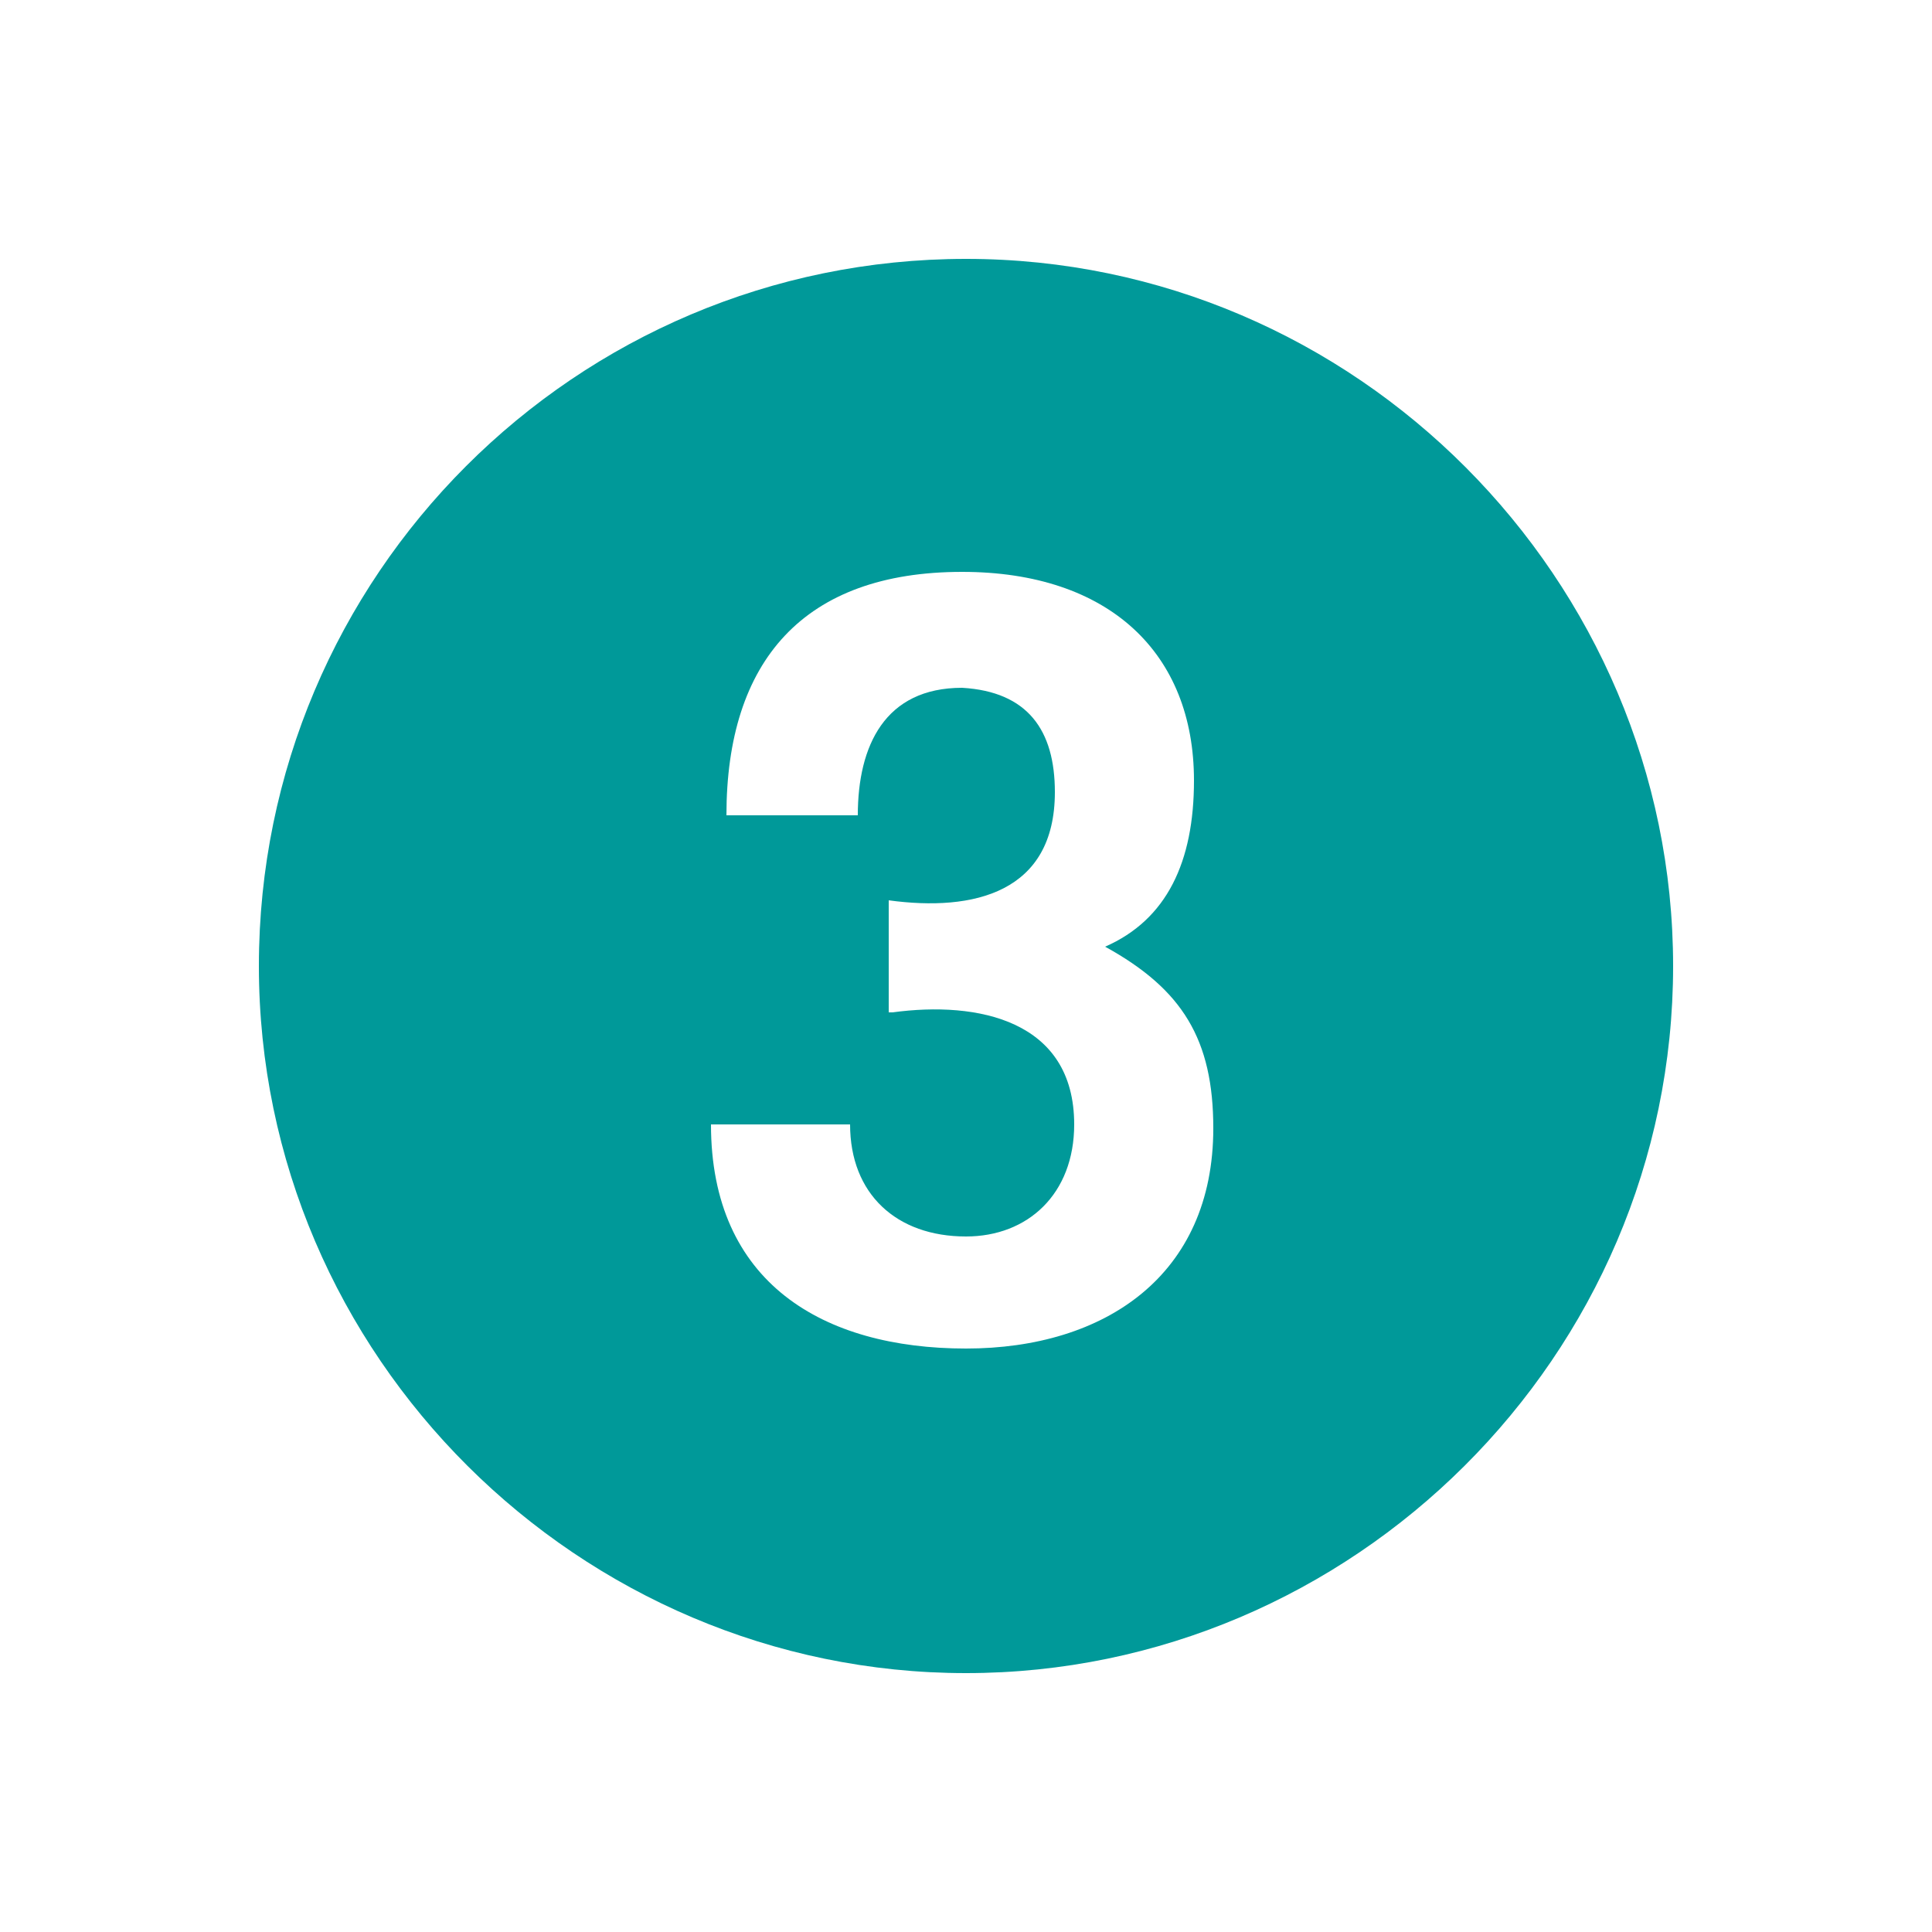
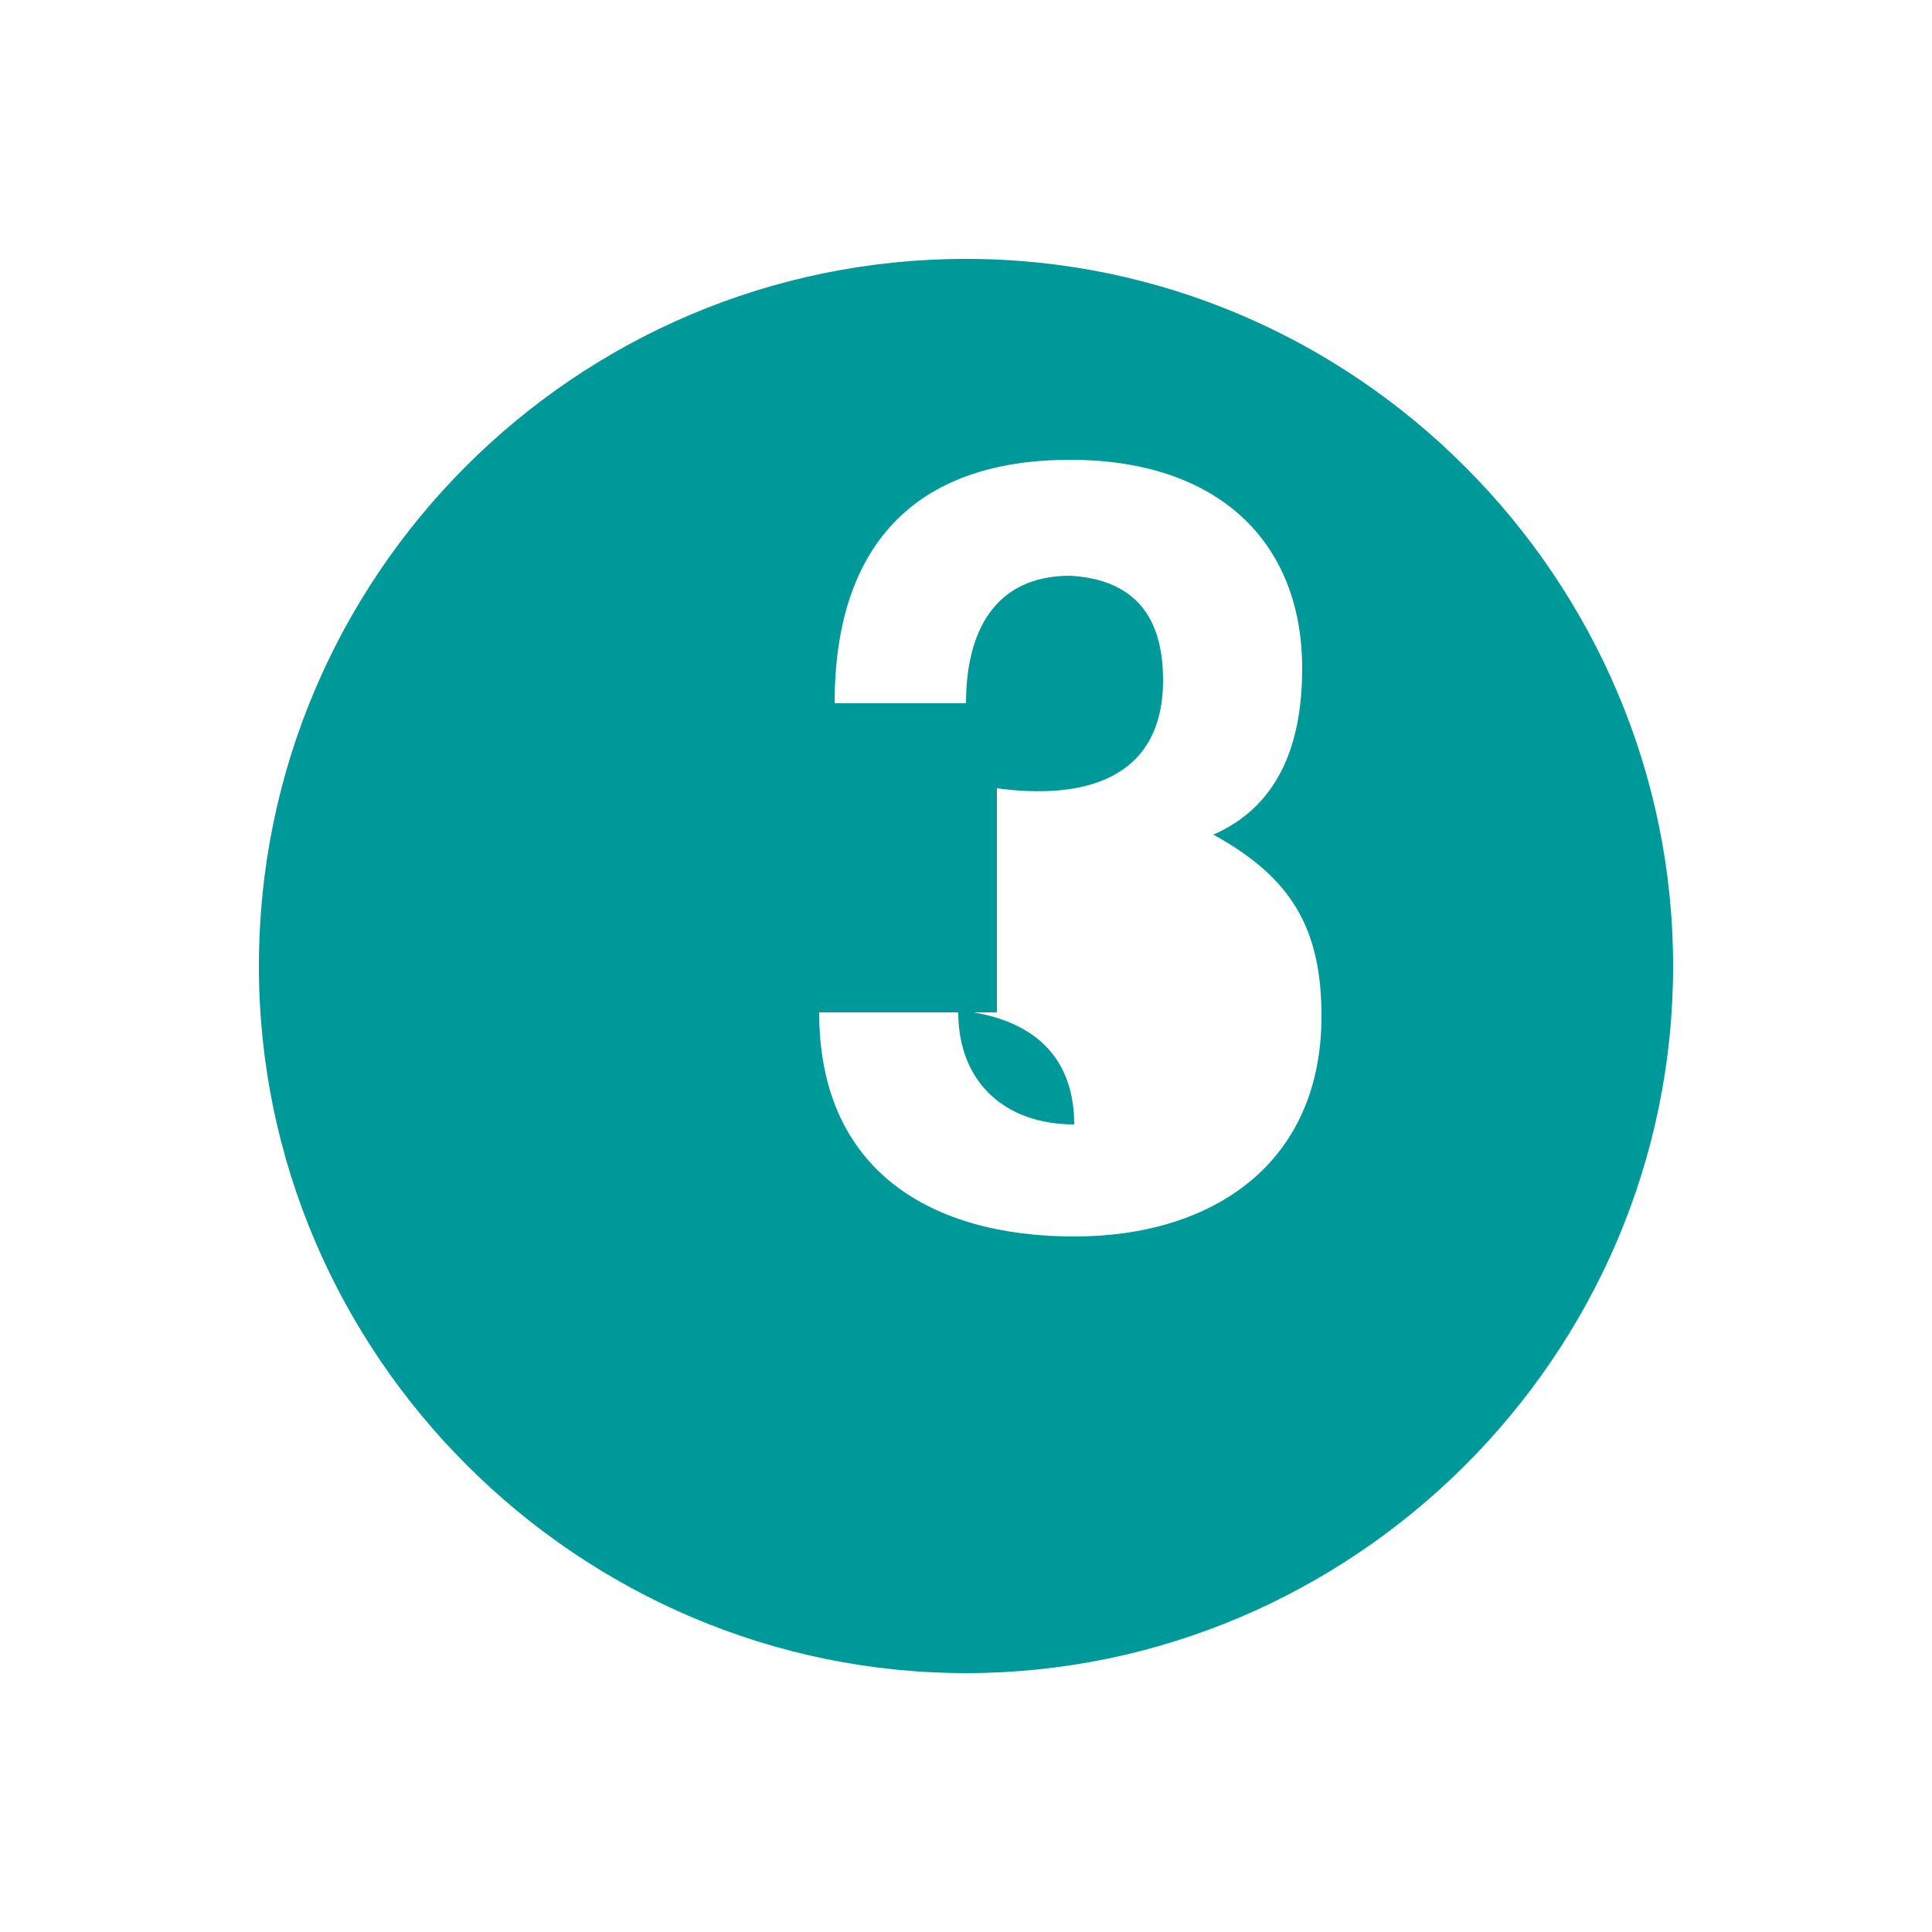
<svg xmlns="http://www.w3.org/2000/svg" version="1.1" id="Layer_1" x="0px" y="0px" viewBox="0 0 50 50" style="enable-background:new 0 0 50 50;" xml:space="preserve">
  <style type="text/css">
	.st0{fill:#009999;}
</style>
  <g>
-     <path class="st0" d="M25,6.7c10.1,0,18.3,8.3,18.3,18.3c0,10.1-8.3,18.3-18.3,18.3C15,43.3,6.7,35.1,6.7,25   C6.7,14.9,14.9,6.7,25,6.7z M23.1,26.2c2.2-0.3,4.7,0.2,4.7,2.9c0,1.8-1.2,2.9-2.8,2.9c-1.8,0-3-1.1-3-2.9h-3.6   c0,4.1,2.9,5.8,6.6,5.8c3.6,0,6.4-1.9,6.4-5.7c0-2.3-0.8-3.6-2.8-4.7c1.6-0.7,2.3-2.2,2.3-4.3c0-3.3-2.2-5.4-6-5.4   c-4.1,0-6.1,2.3-6.1,6.3h3.4c0-1.8,0.7-3.3,2.7-3.3c1.7,0.1,2.4,1.1,2.4,2.7c0,2.6-2.1,3.1-4.3,2.8V26.2z" />
+     <path class="st0" d="M25,6.7c10.1,0,18.3,8.3,18.3,18.3c0,10.1-8.3,18.3-18.3,18.3C15,43.3,6.7,35.1,6.7,25   C6.7,14.9,14.9,6.7,25,6.7z M23.1,26.2c2.2-0.3,4.7,0.2,4.7,2.9c-1.8,0-3-1.1-3-2.9h-3.6   c0,4.1,2.9,5.8,6.6,5.8c3.6,0,6.4-1.9,6.4-5.7c0-2.3-0.8-3.6-2.8-4.7c1.6-0.7,2.3-2.2,2.3-4.3c0-3.3-2.2-5.4-6-5.4   c-4.1,0-6.1,2.3-6.1,6.3h3.4c0-1.8,0.7-3.3,2.7-3.3c1.7,0.1,2.4,1.1,2.4,2.7c0,2.6-2.1,3.1-4.3,2.8V26.2z" />
  </g>
</svg>